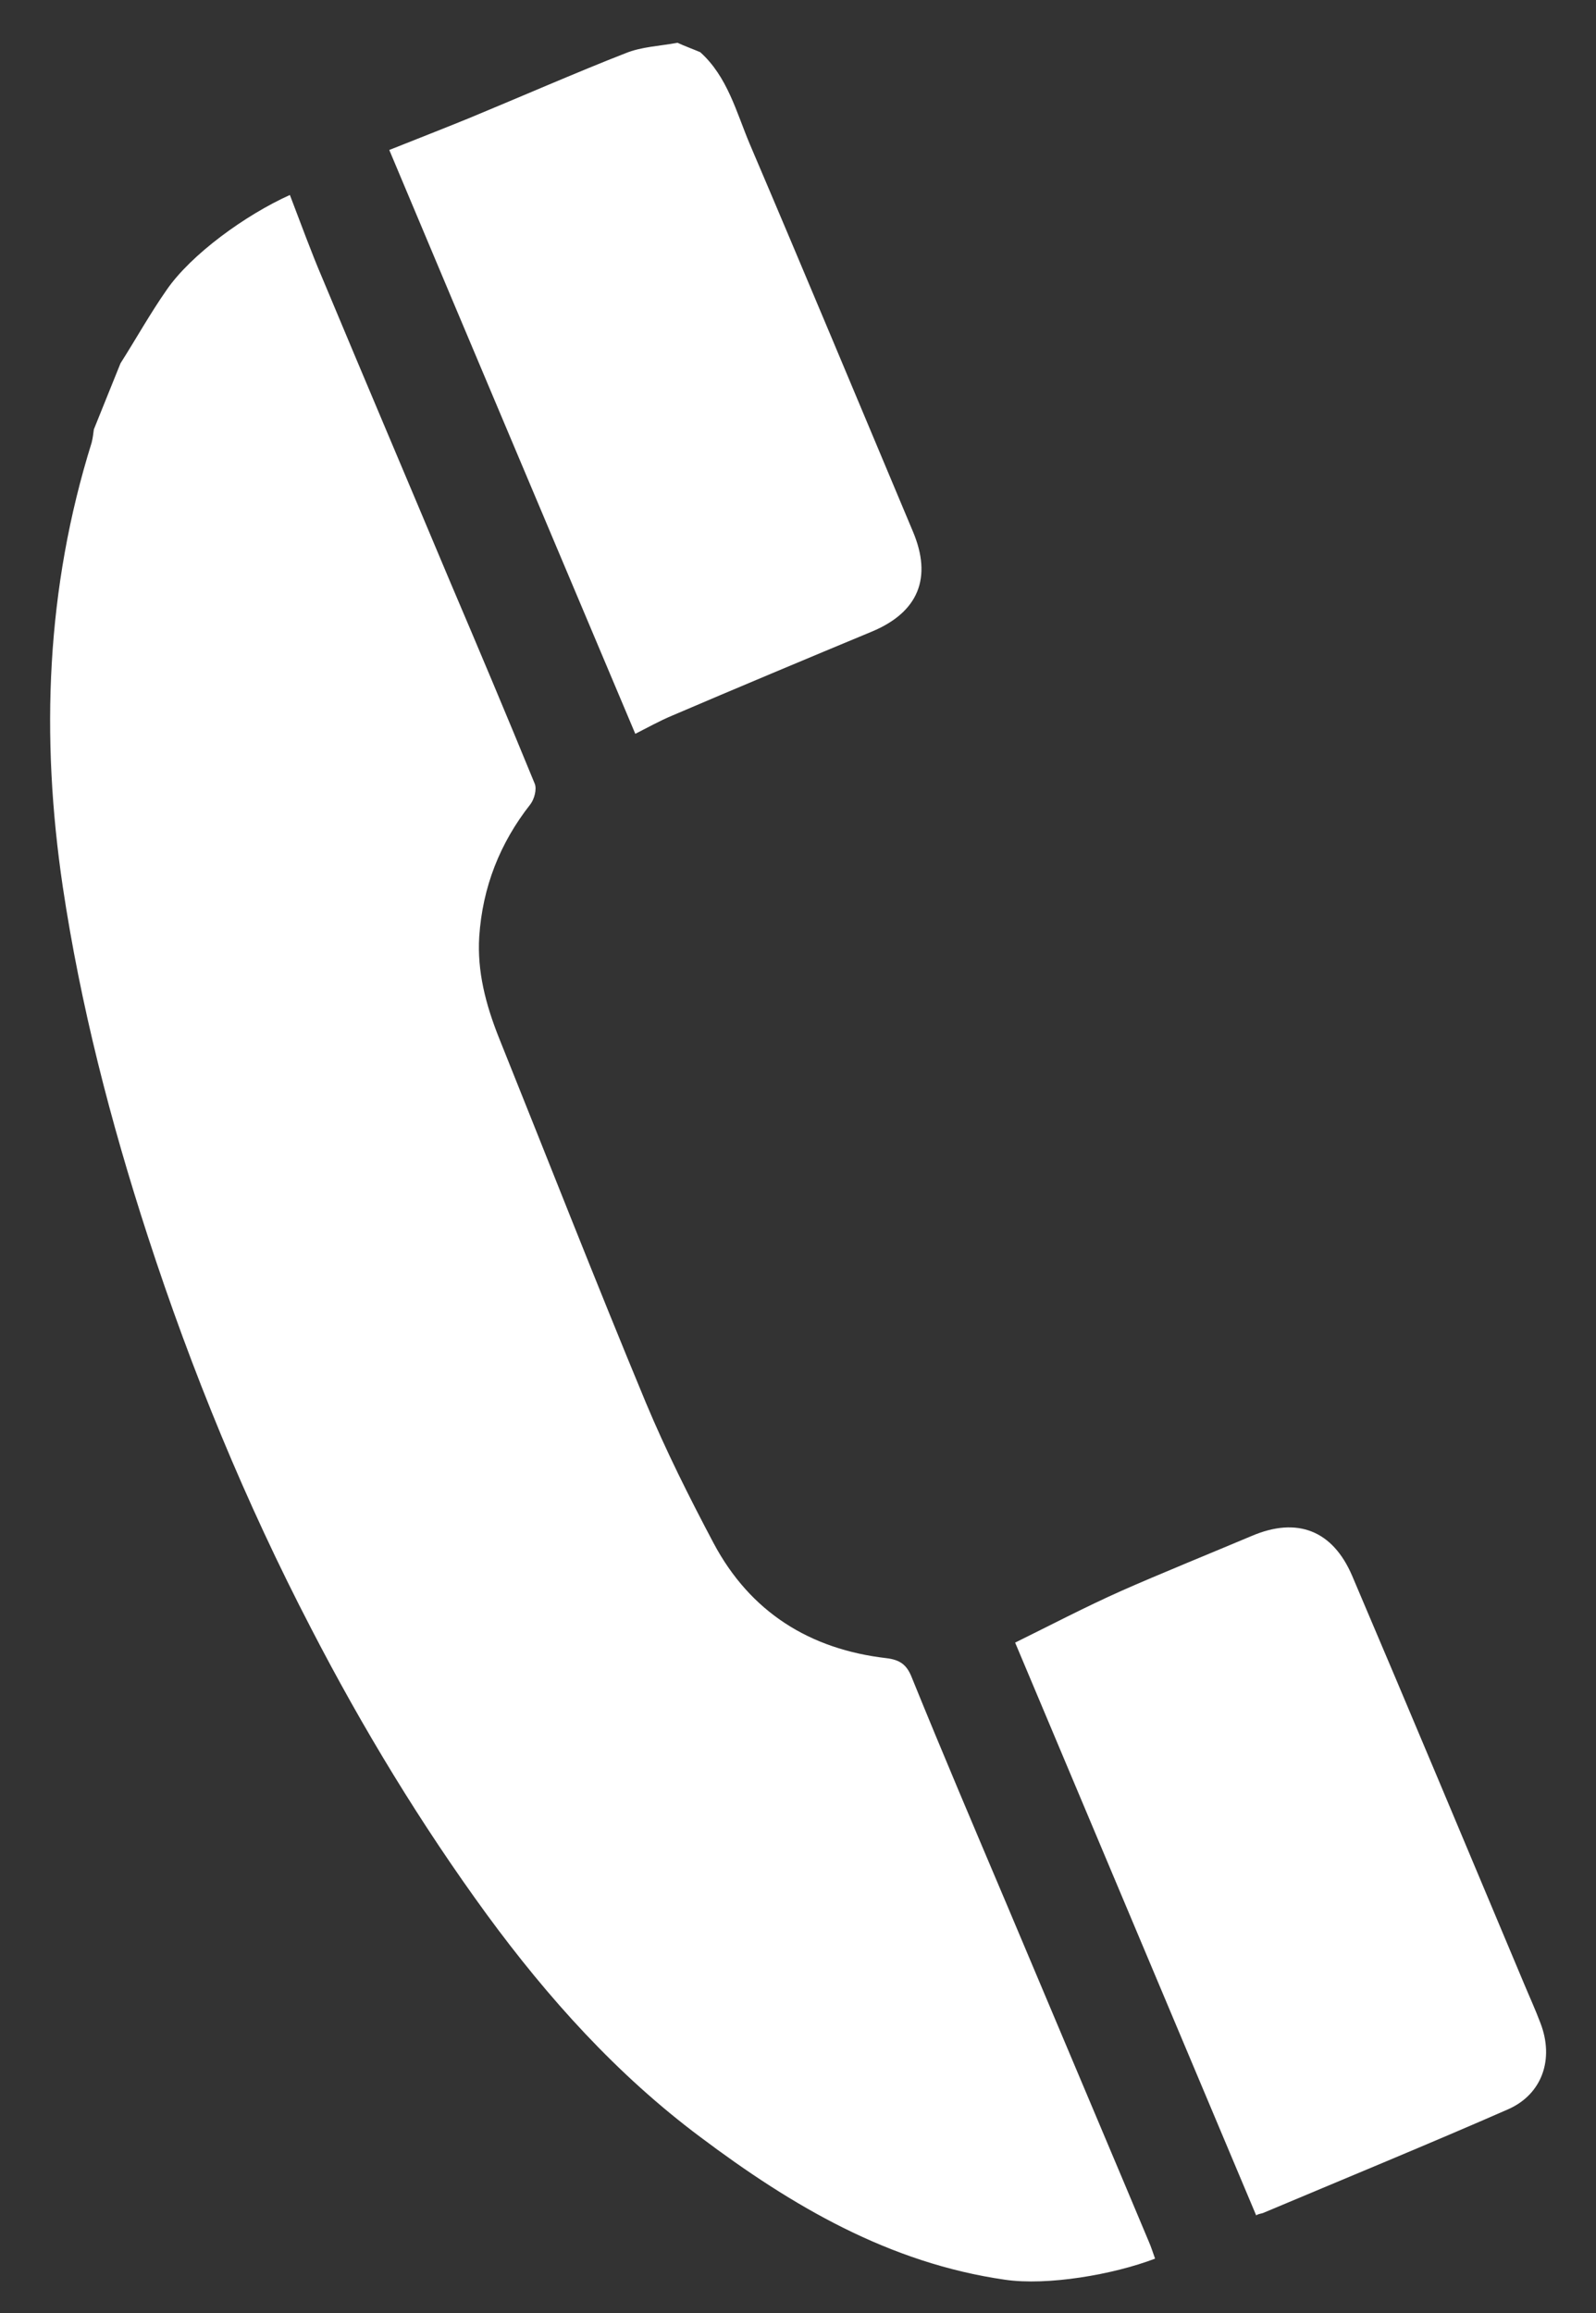
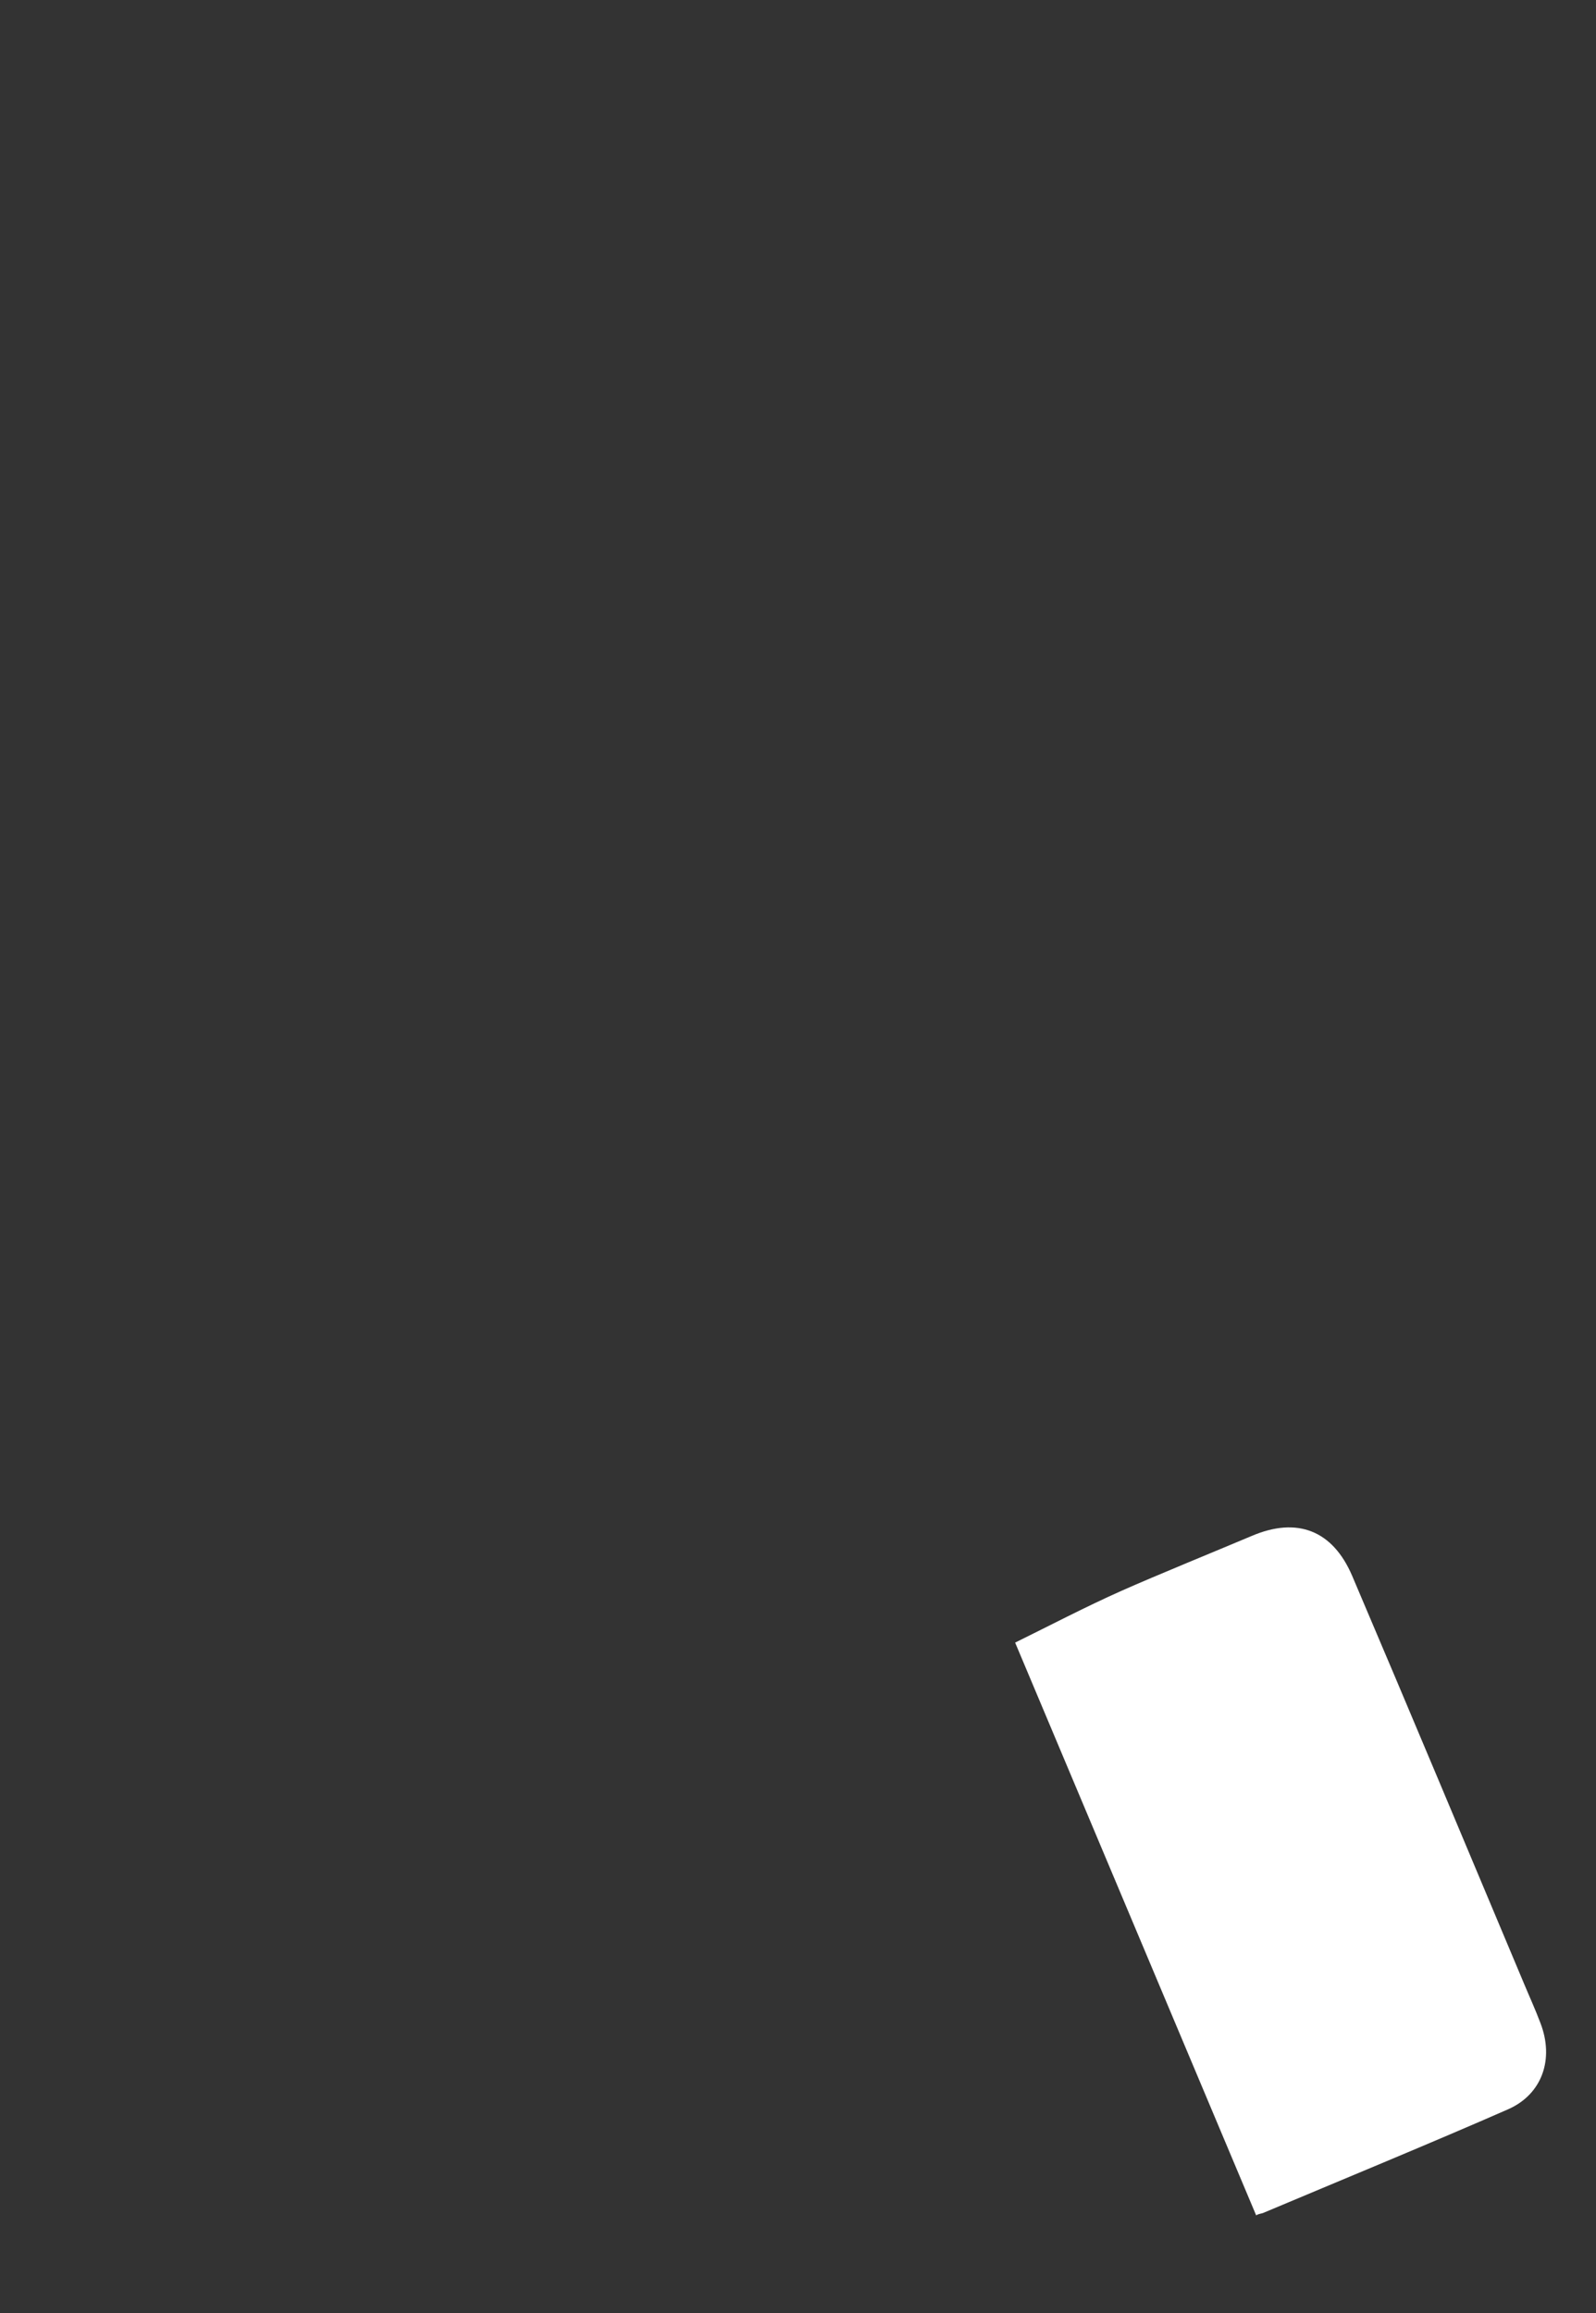
<svg xmlns="http://www.w3.org/2000/svg" version="1.1" id="レイヤー_1" x="0px" y="0px" viewBox="0 0 287.4 416.4" style="enable-background:new 0 0 287.4 416.4;" xml:space="preserve">
  <rect x="0" y="0" width="287.4" height="416.4" fill="#333333" stroke="none" />
  <style type="text/css">
	.st0{fill:#FFFFFF;}
</style>
  <g>
-     <path class="st0" d="M52.2,35.1c-8,3.6-17.8,10.7-22.2,17.1c-3,4.3-5.5,8.8-8.3,13.2c-1.6,4-3.2,7.9-4.8,11.9   c-0.1,0.8-0.2,1.6-0.4,2.4c-8.2,26.2-9.2,52.9-5.2,79.9c3.2,21.4,8.6,42.3,15.3,62.9c7.9,24.3,17.6,47.9,29.4,70.6   c9.3,18,19.8,35.3,31.7,51.6c11,15,23.4,28.8,38.4,40c16.5,12.4,34,22.7,54.9,25.7c7.6,1.1,19.4-0.9,27-3.8c-0.4-1.1-0.7-2.1-1.1-3   c-1.4-3.3-2.8-6.7-4.2-10c-7.1-16.8-14.2-33.7-21.3-50.5c-5.8-13.7-11.6-27.3-17.2-41.1c-0.9-2.3-2.1-3.2-4.6-3.5   c-13.8-1.6-24.5-8.3-31.1-20.7c-4.4-8.3-8.6-16.7-12.2-25.3c-9.1-21.9-17.7-43.9-26.5-65.8c-2.3-5.8-3.9-11.8-3.5-18.1   c0.6-8.9,3.7-16.8,9.2-23.8c0.7-0.9,1.2-2.7,0.8-3.7c-5-12.2-10.1-24.3-15.3-36.5c-7.6-18.1-15.3-36.2-22.9-54.4   C56,45.3,54.2,40.3,52.2,35.1z" />
-     <path class="st0" d="M121.1,128.8c10.5-4.5,25.3-10.7,35.9-15.1c8.4-3.5,10.9-9.7,7.4-18c-9.8-23.3-19.5-46.6-29.4-69.8   c-2.4-5.7-4-12.1-8.9-16.5c-1.4-0.6-2.8-1.1-4.1-1.7c-3.2,0.6-6.5,0.7-9.4,1.9c-8,3.1-20.2,8.4-28.2,11.7c-4.9,2-9.8,3.9-14.3,5.7   C85,62.5,99.7,97.2,114.4,132.1C116.4,131.1,118.7,129.8,121.1,128.8z" />
    <path class="st0" d="M227.4,398.4c13.3-5.6,31-12.9,44.2-18.7c6.1-2.7,8.3-9,5.8-15.5c-0.9-2.4-2-4.8-3-7.2   c-10.3-24.5-20.5-48.9-30.9-73.3c-3.5-8.2-9.9-10.7-18.1-7.2c-6.4,2.7-17.2,7.1-23.5,9.9c-6.5,2.9-12.8,6.2-19.1,9.3   c14.1,33.5,28.7,68.2,43.4,103.1C226.5,398.6,227,398.5,227.4,398.4z" />
  </g>
</svg>